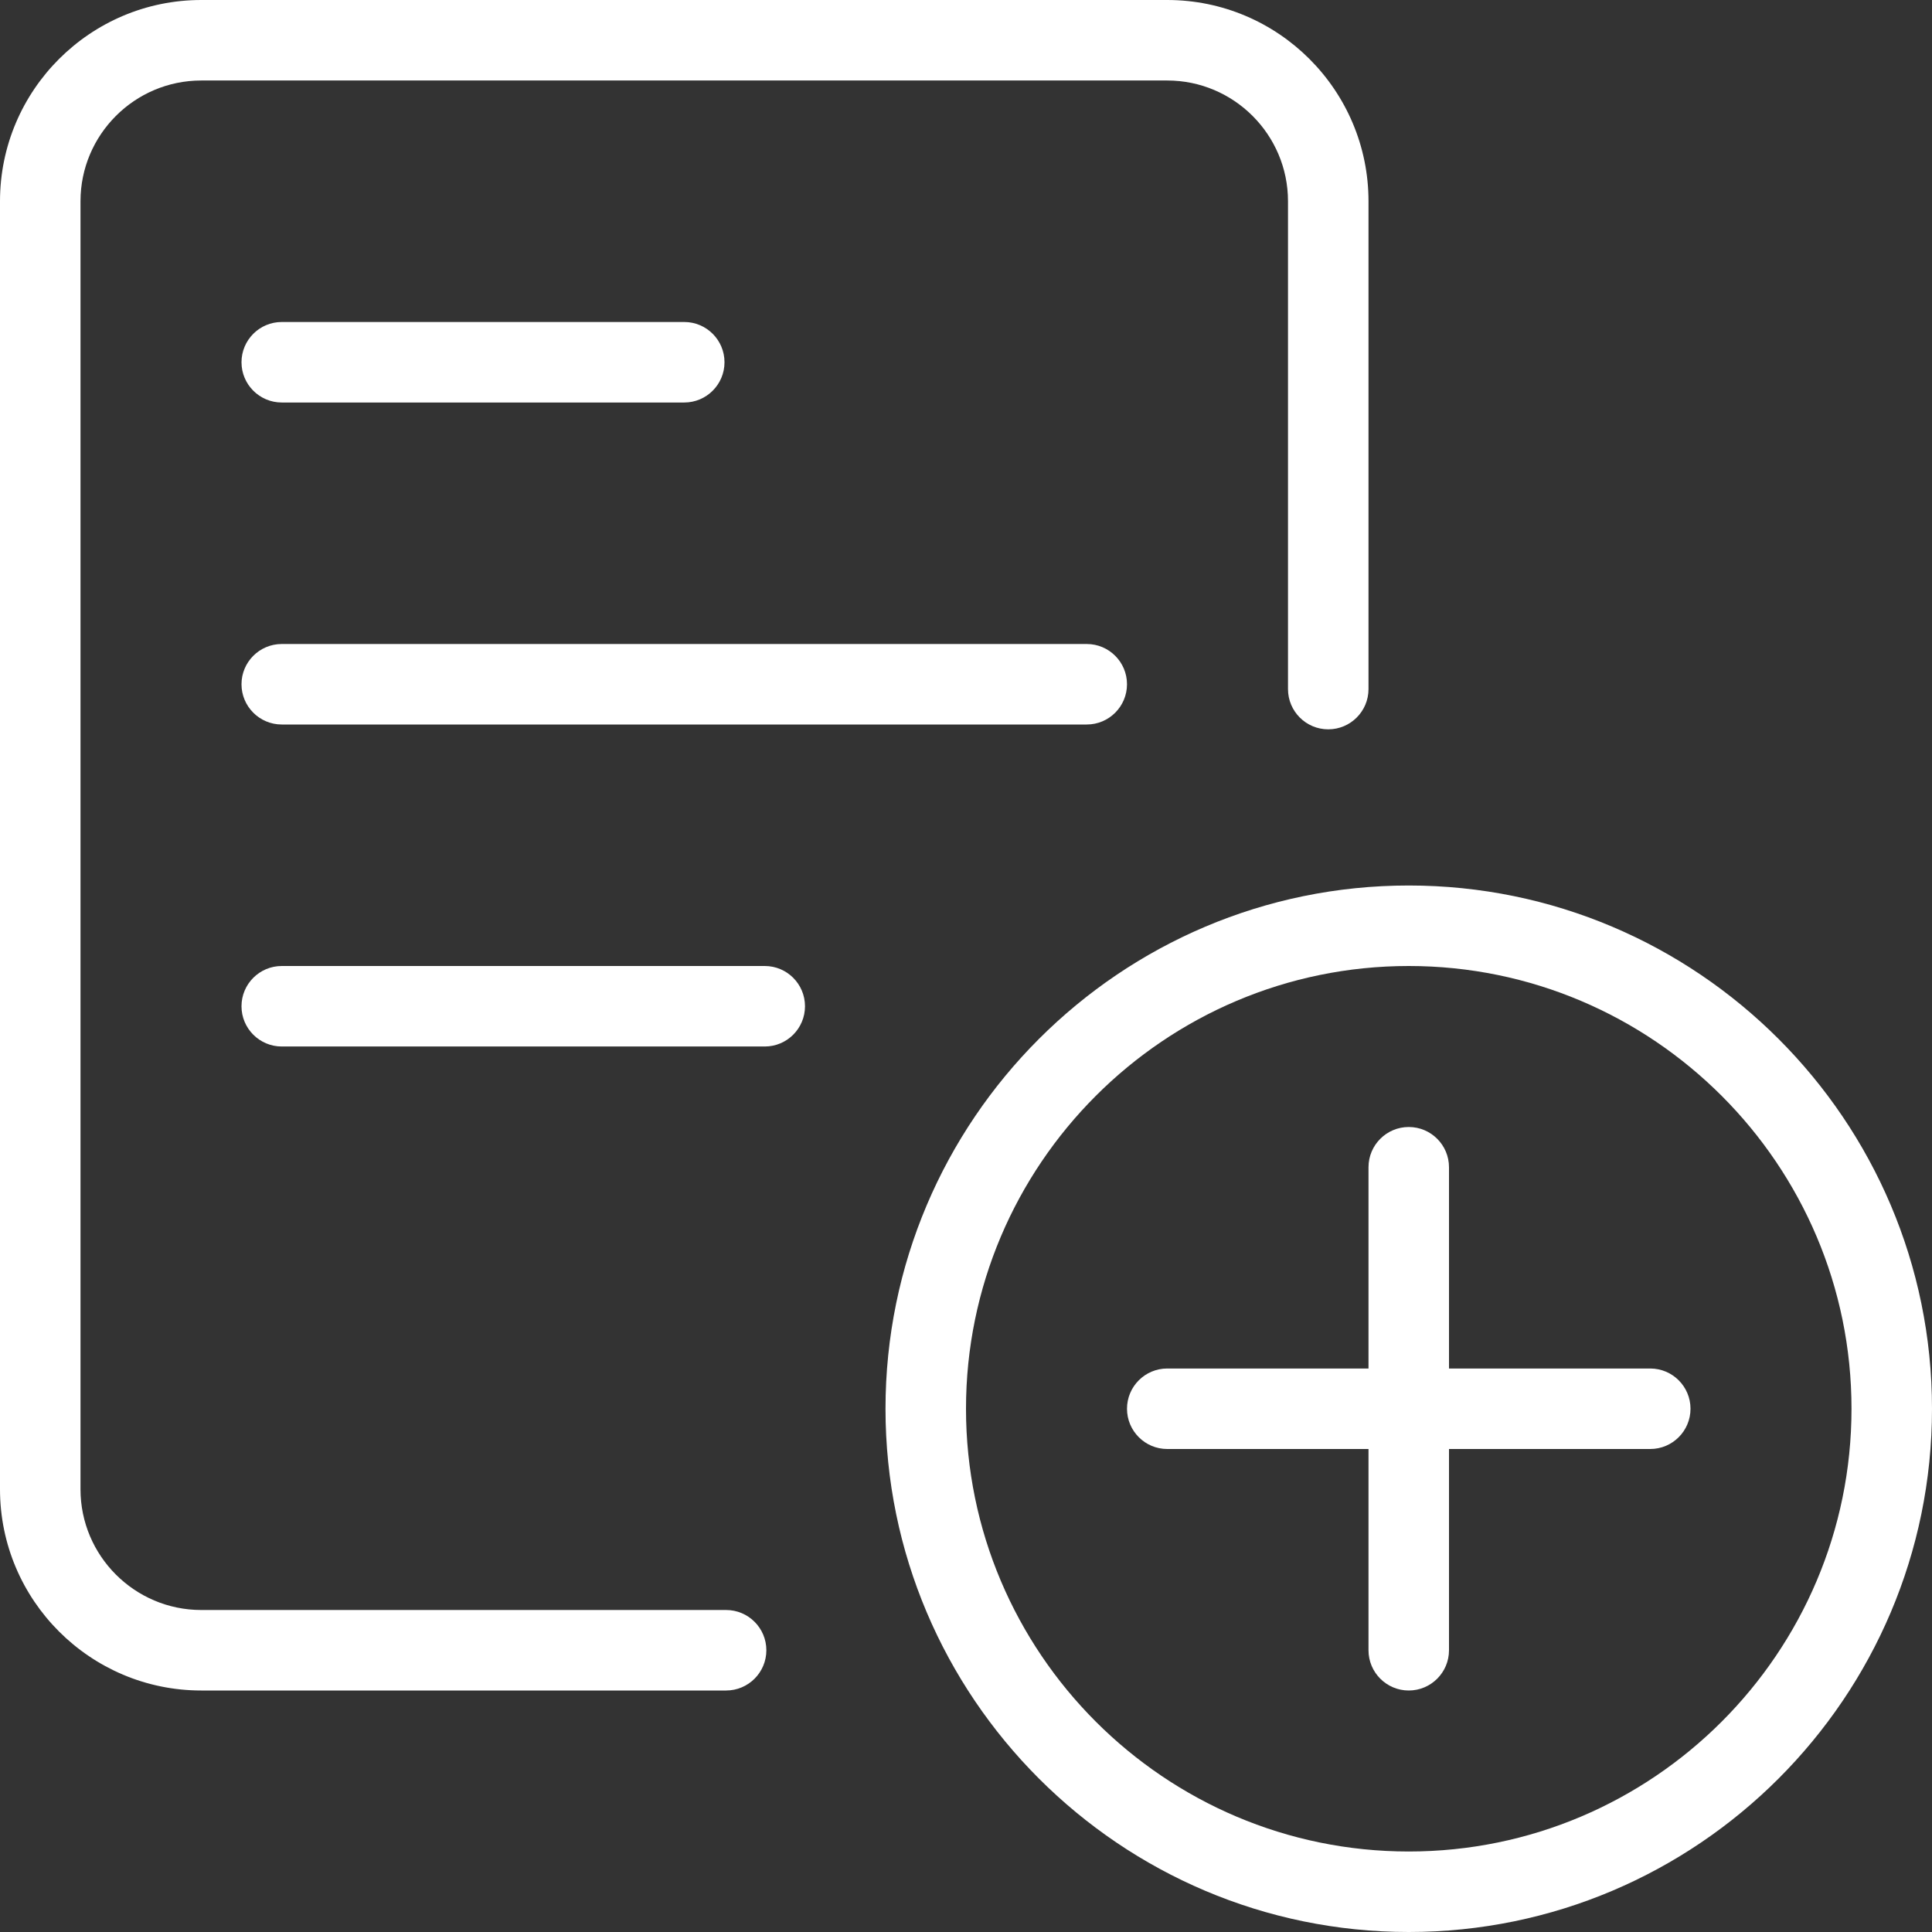
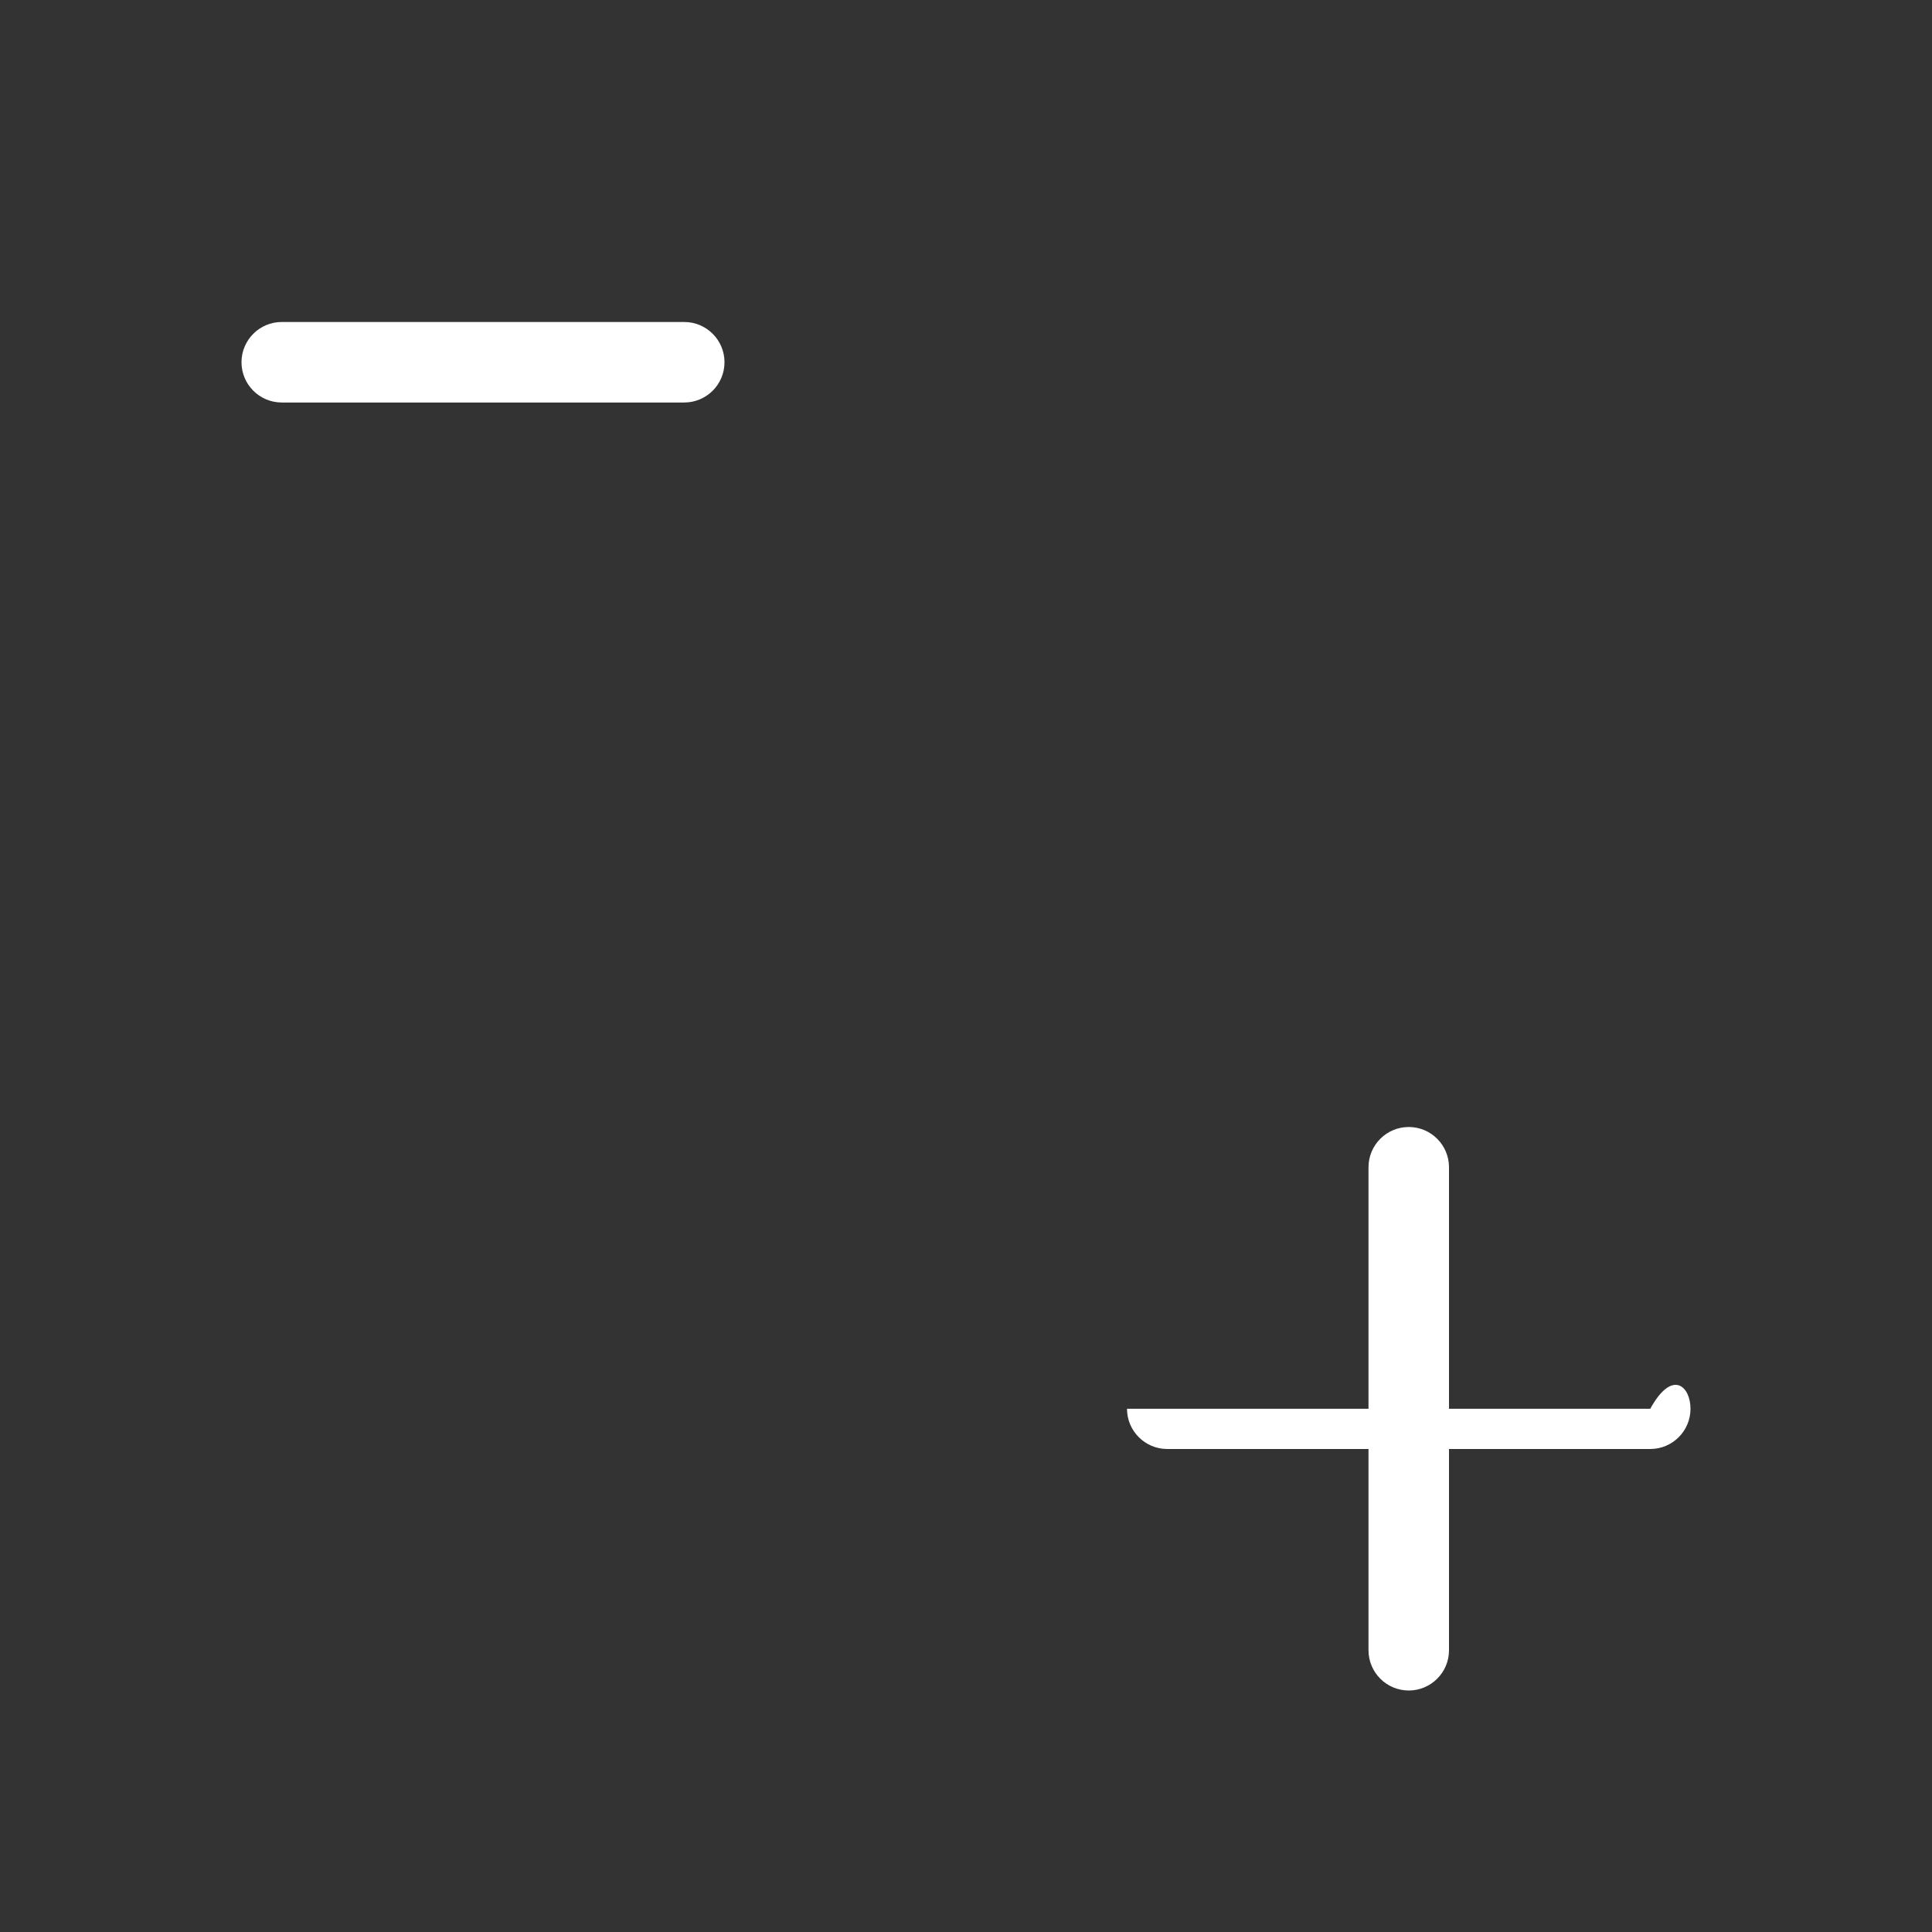
<svg xmlns="http://www.w3.org/2000/svg" width="512" height="512" viewBox="0 0 512 512" fill="none">
  <rect x="0" y="0" width="512" height="512" fill="#333333" stroke="none" />
  <g clip-path="url(#clip0_1_535)">
-     <path d="M192.427 448H53.333C23.936 448 0 424.085 0 394.667V53.333C0 23.915 23.936 0 53.333 0H309.333C338.731 0 362.667 23.915 362.667 53.333V182.613C362.667 188.501 357.888 193.28 352 193.28C346.112 193.28 341.333 188.501 341.333 182.613V53.333C341.333 35.691 326.976 21.333 309.333 21.333H53.333C35.691 21.333 21.333 35.691 21.333 53.333V394.667C21.333 412.309 35.691 426.667 53.333 426.667H192.427C198.315 426.667 203.093 431.445 203.093 437.333C203.093 443.221 198.315 448 192.427 448Z" fill="white" />
-     <path d="M288 192H74.667C68.779 192 64 187.221 64 181.333C64 175.445 68.779 170.667 74.667 170.667H288C293.888 170.667 298.667 175.445 298.667 181.333C298.667 187.221 293.888 192 288 192Z" fill="white" />
-     <path d="M202.667 277.333H74.667C68.779 277.333 64 272.555 64 266.667C64 260.779 68.779 256 74.667 256H202.667C208.555 256 213.333 260.779 213.333 266.667C213.333 272.555 208.555 277.333 202.667 277.333Z" fill="white" />
    <path d="M181.333 106.667H74.667C68.779 106.667 64 101.888 64 96C64 90.112 68.779 85.333 74.667 85.333H181.333C187.221 85.333 192 90.112 192 96C192 101.888 187.221 106.667 181.333 106.667Z" fill="white" />
-     <path d="M373.333 512C296.875 512 234.667 449.792 234.667 373.333C234.667 296.875 296.875 234.667 373.333 234.667C449.792 234.667 512 296.875 512 373.333C512 449.792 449.792 512 373.333 512ZM373.333 256C308.629 256 256 308.651 256 373.333C256 438.016 308.629 490.667 373.333 490.667C438.037 490.667 490.667 438.016 490.667 373.333C490.667 308.651 438.037 256 373.333 256Z" fill="white" />
    <path d="M373.333 448C367.445 448 362.667 443.221 362.667 437.333V309.333C362.667 303.445 367.445 298.667 373.333 298.667C379.221 298.667 384 303.445 384 309.333V437.333C384 443.221 379.221 448 373.333 448Z" fill="white" />
-     <path d="M437.333 384H309.333C303.445 384 298.667 379.221 298.667 373.333C298.667 367.445 303.445 362.667 309.333 362.667H437.333C443.221 362.667 448 367.445 448 373.333C448 379.221 443.221 384 437.333 384Z" fill="white" />
+     <path d="M437.333 384H309.333C303.445 384 298.667 379.221 298.667 373.333H437.333C443.221 362.667 448 367.445 448 373.333C448 379.221 443.221 384 437.333 384Z" fill="white" />
  </g>
  <defs>
    <clipPath id="clip0_1_535">
      <rect width="512" height="512" fill="white" />
    </clipPath>
  </defs>
</svg>